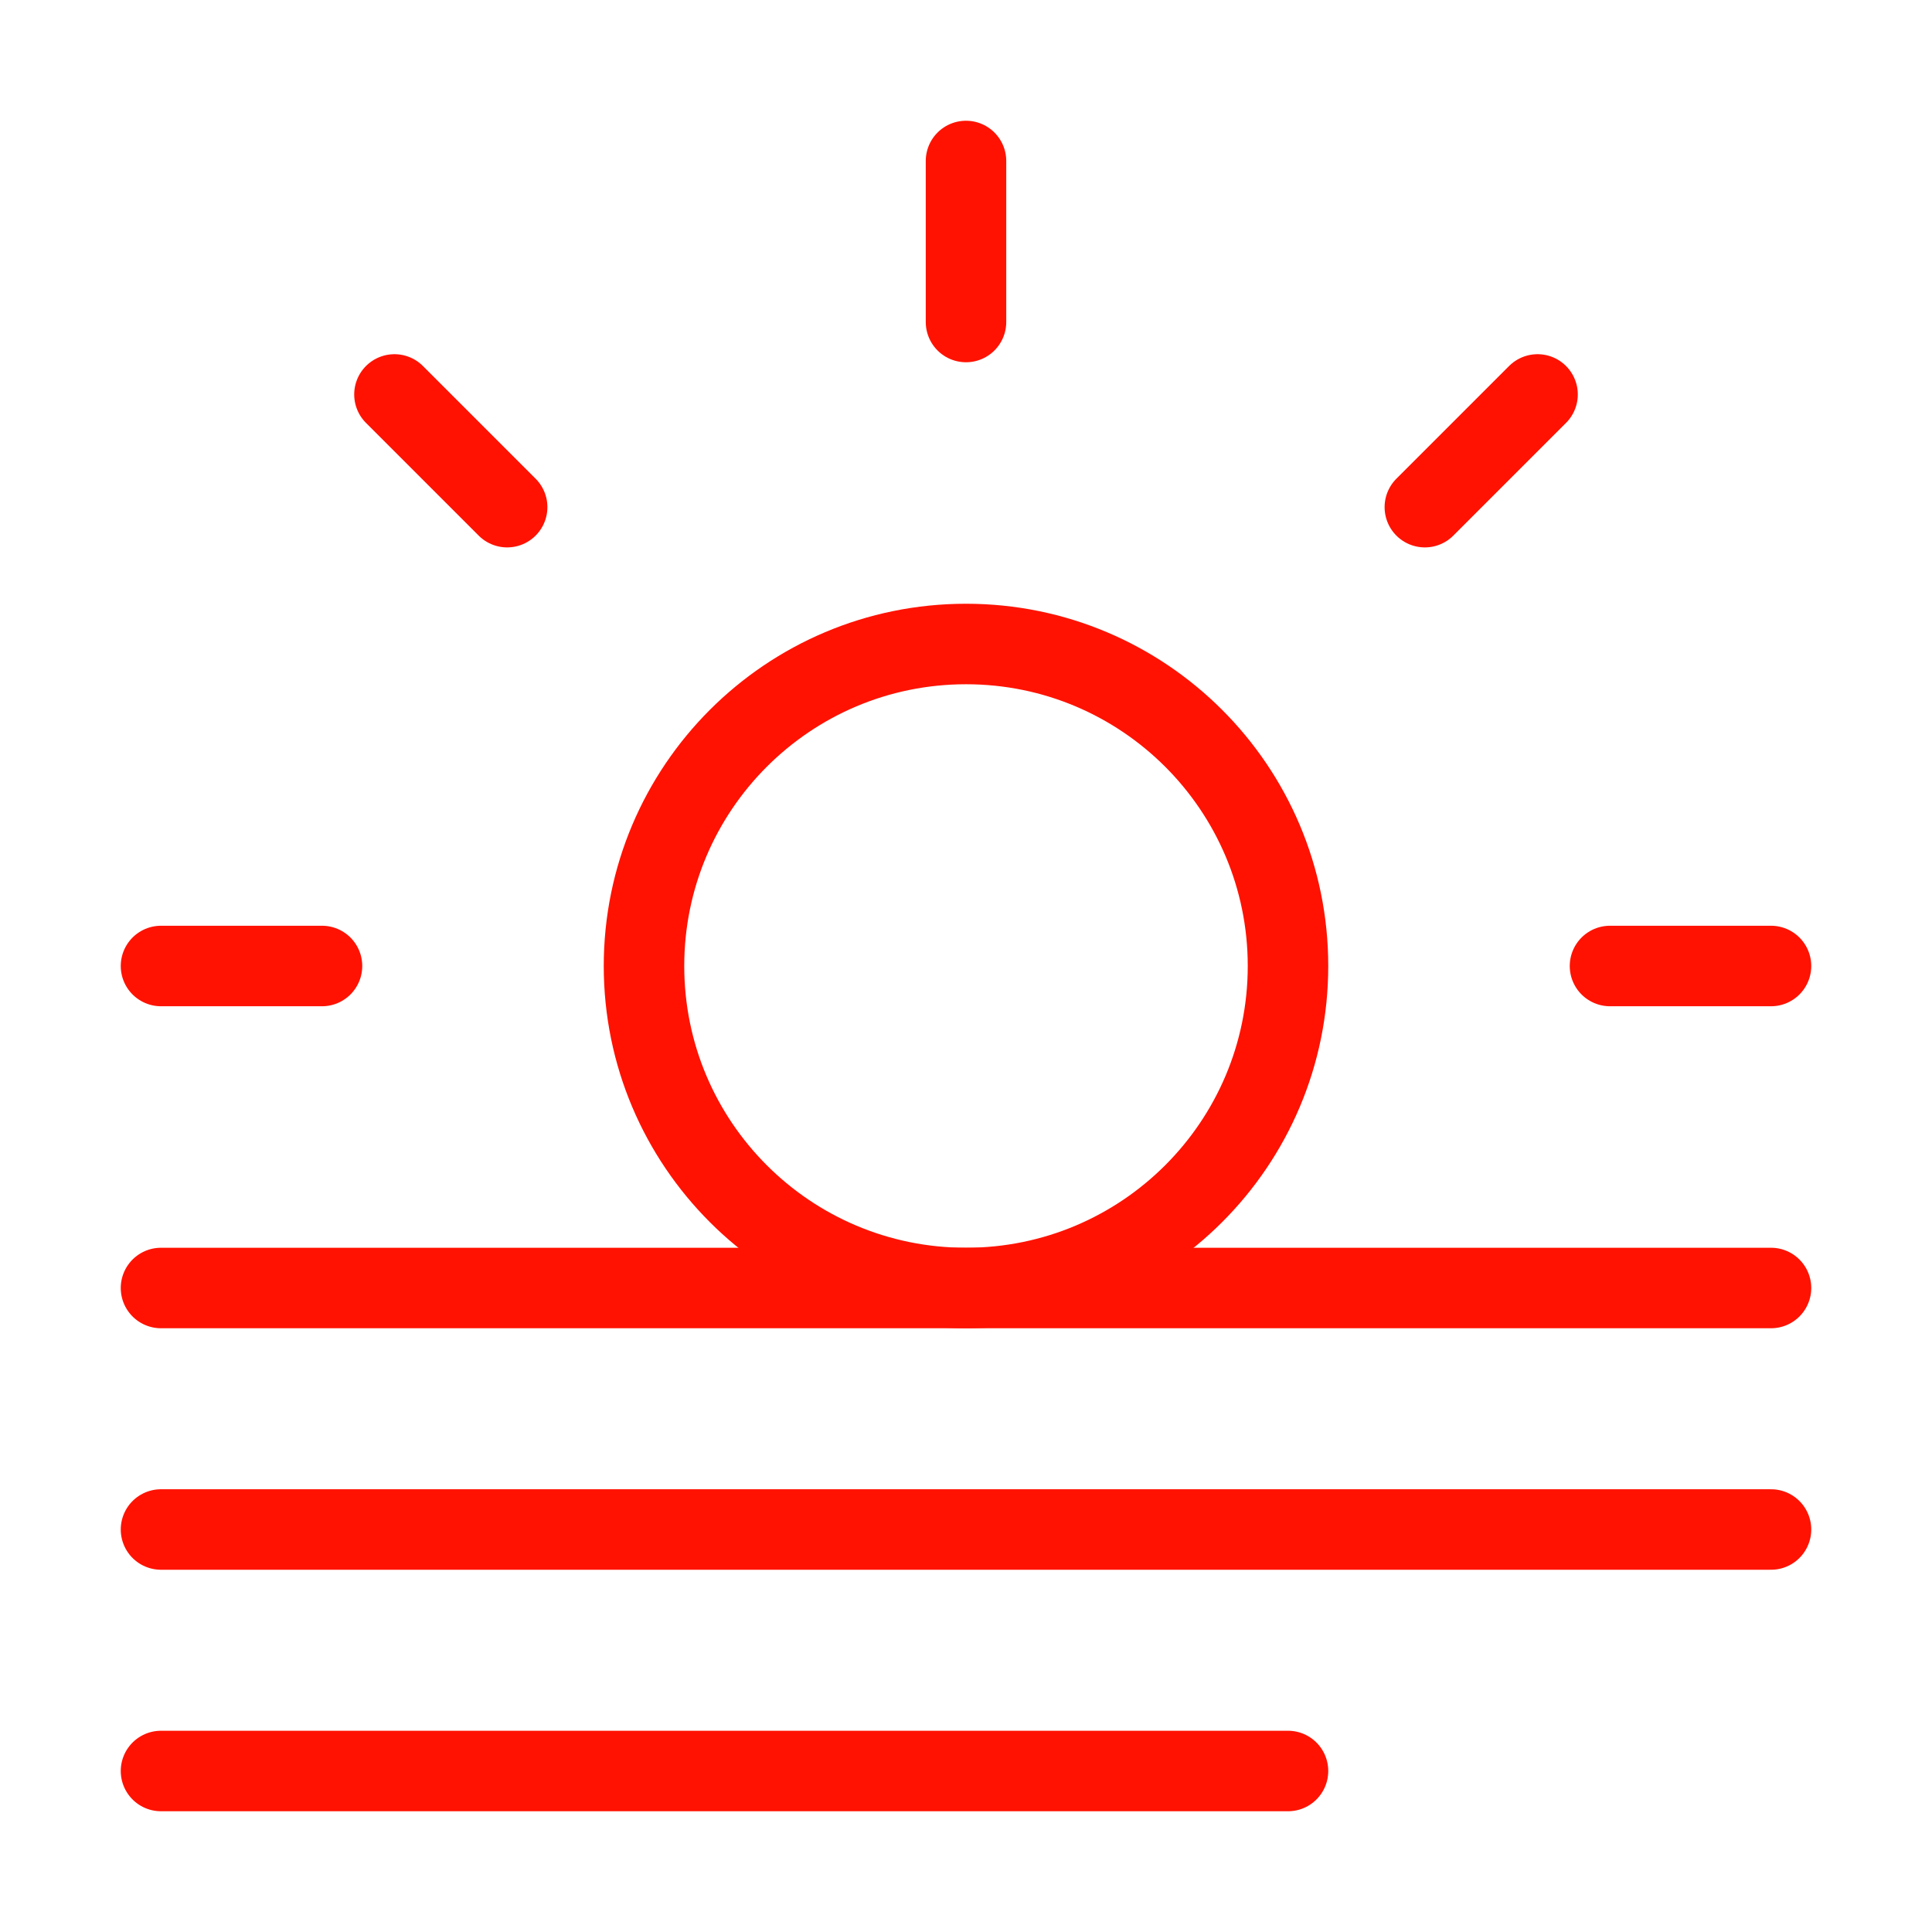
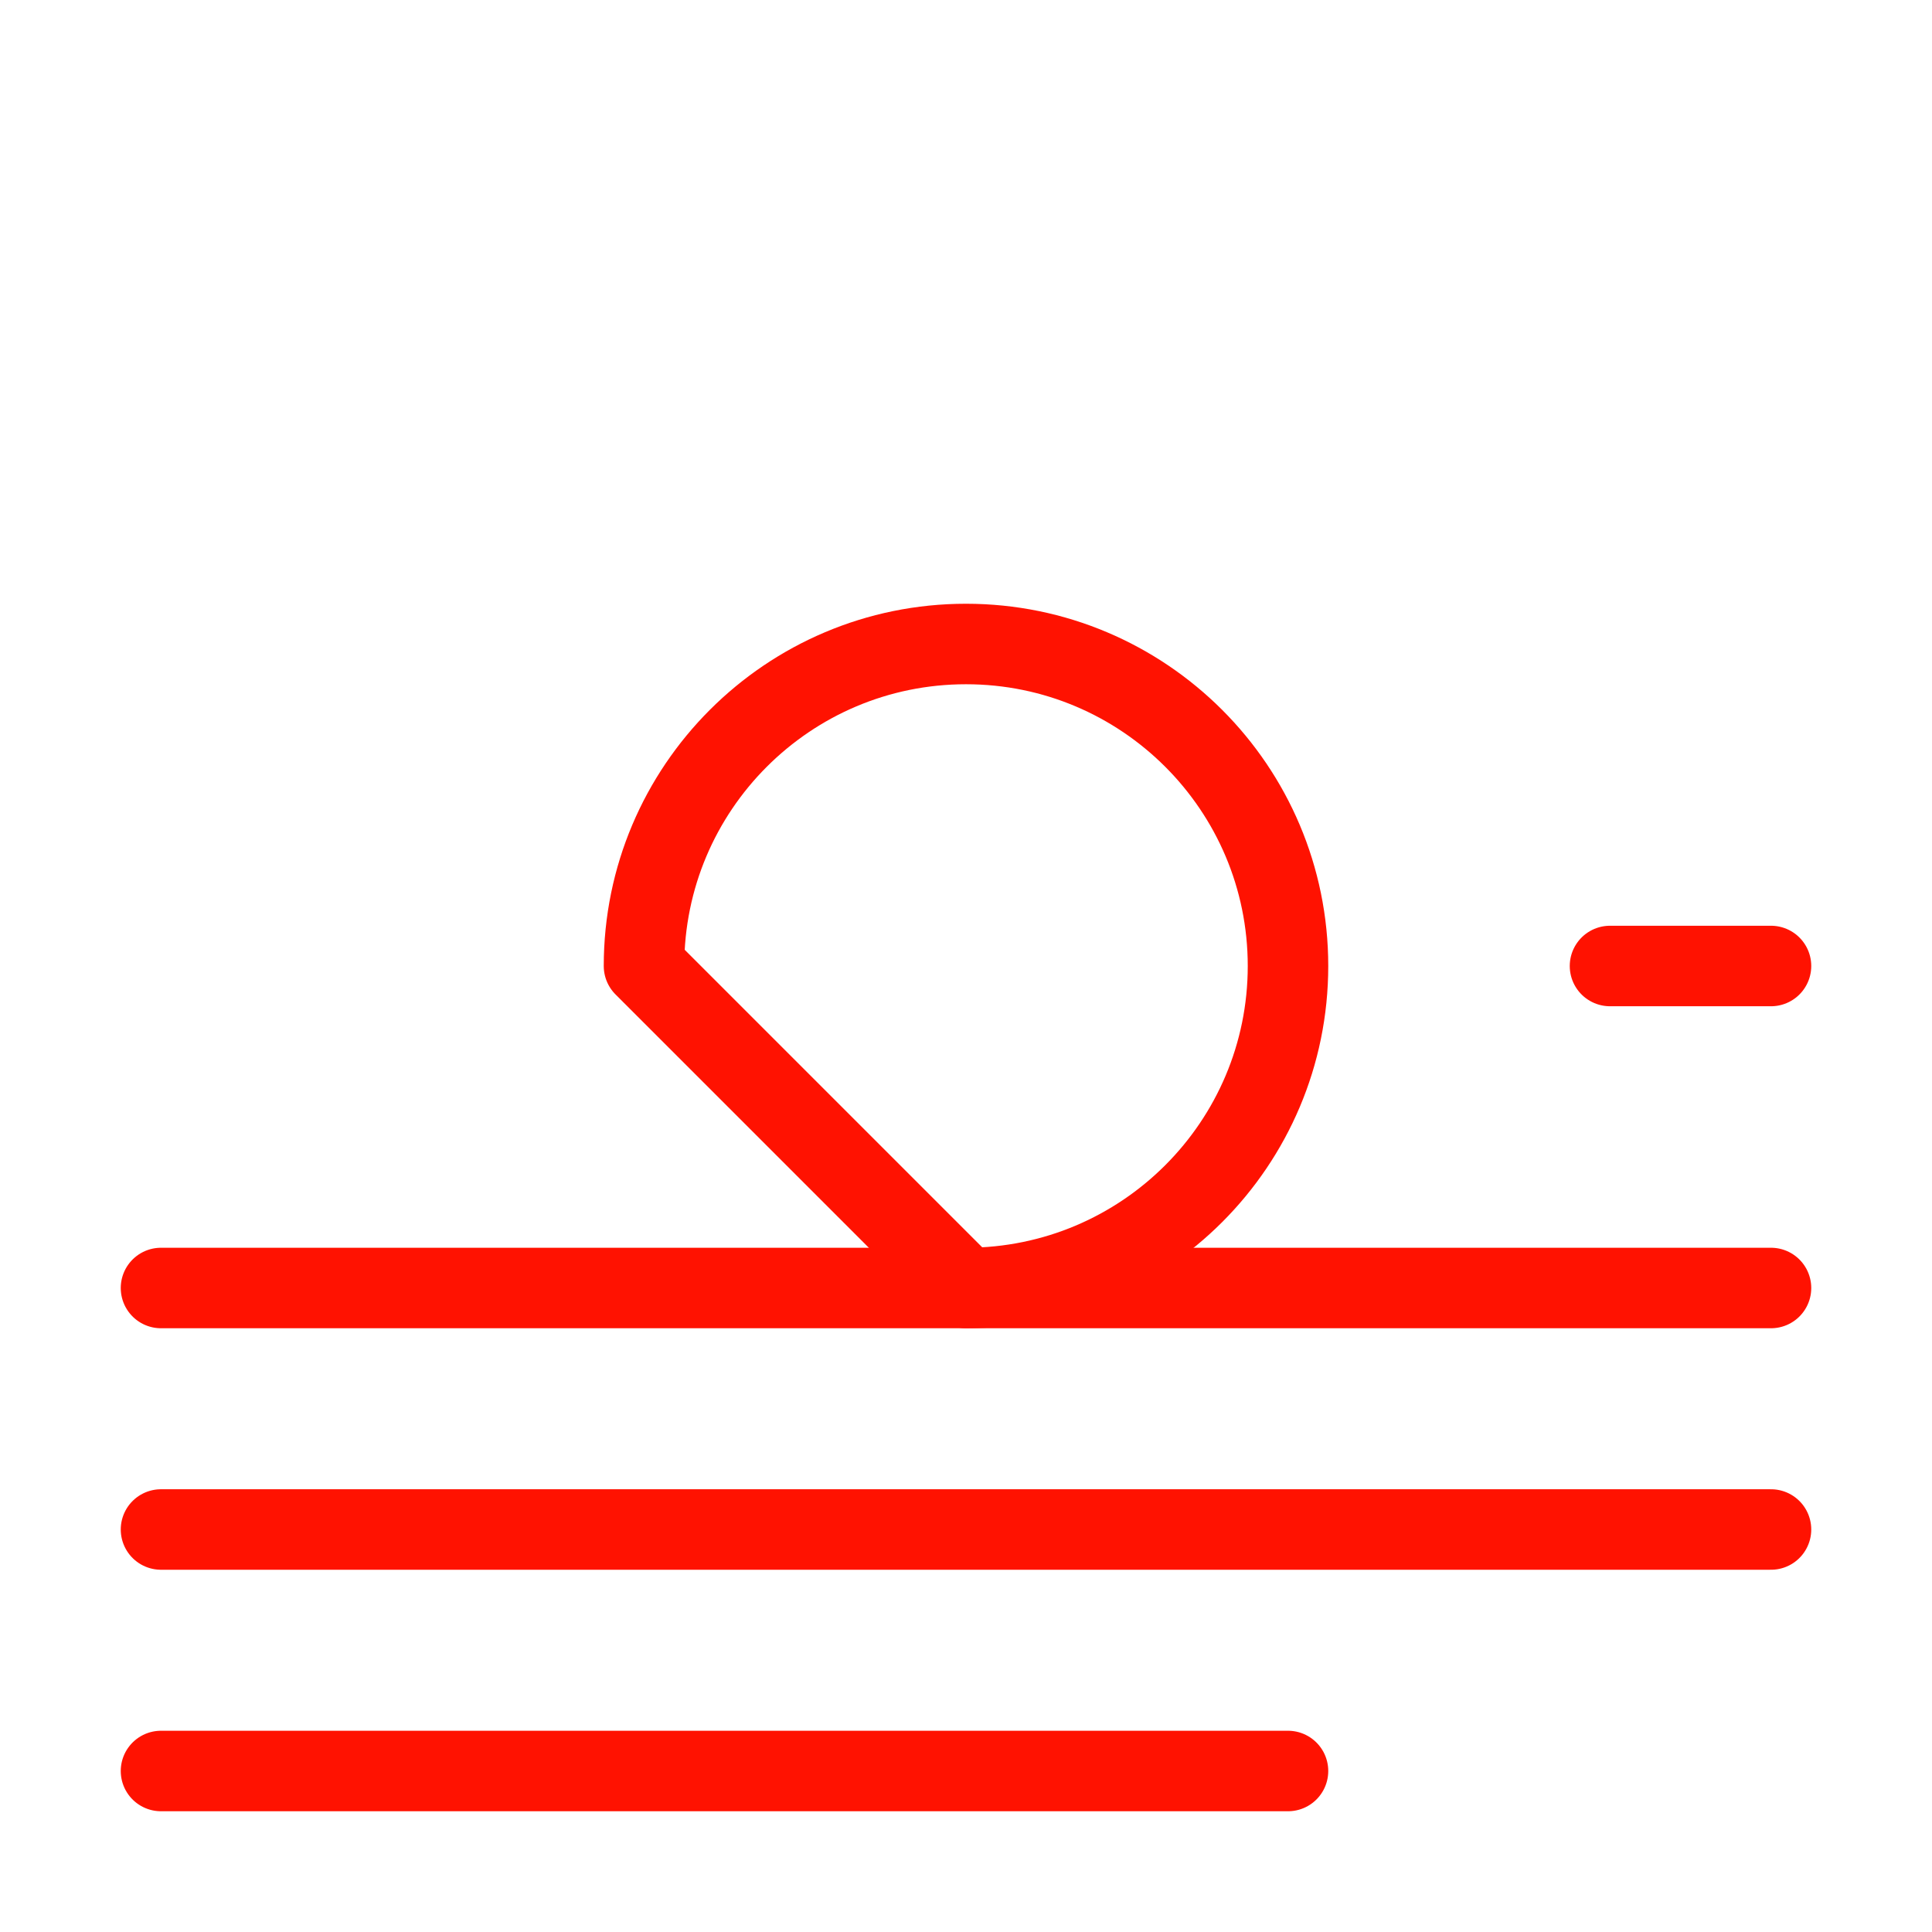
<svg xmlns="http://www.w3.org/2000/svg" width="72" height="72" viewBox="0 0 24 24" fill="none" data-reactroot="">
  <path stroke-linejoin="round" stroke-linecap="round" stroke-miterlimit="10" stroke-width="1" stroke="#ff1201" d="M20 12H22" />
-   <path stroke-linejoin="round" stroke-linecap="round" stroke-miterlimit="10" stroke-width="1" stroke="#ff1201" d="M12 4V2" />
-   <path stroke-linejoin="round" stroke-linecap="round" stroke-miterlimit="10" stroke-width="1" stroke="#ff1201" d="M6.3 6.3L4.9 4.9" />
-   <path stroke-linejoin="round" stroke-linecap="round" stroke-miterlimit="10" stroke-width="1" stroke="#ff1201" d="M2 12H4" />
-   <path stroke-linejoin="round" stroke-linecap="round" stroke-miterlimit="10" stroke-width="1" stroke="#ff1201" d="M17.7 6.3L19.1 4.9" />
  <path stroke-linejoin="round" stroke-linecap="round" stroke-miterlimit="10" stroke-width="1" stroke="#ff1201" d="M2 16H22" />
  <path stroke-linejoin="round" stroke-linecap="round" stroke-miterlimit="10" stroke-width="1" stroke="#ff1201" d="M2 19H22" />
  <path stroke-linejoin="round" stroke-linecap="round" stroke-miterlimit="10" stroke-width="1" stroke="#ff1201" d="M2 22H16" />
-   <path stroke-linejoin="round" stroke-linecap="round" stroke-miterlimit="10" stroke-width="1" stroke="#ff1201" fill="none" d="M12 16C14.209 16 16 14.209 16 12C16 9.791 14.209 8 12 8C9.791 8 8 9.791 8 12C8 14.209 9.791 16 12 16Z" />
+   <path stroke-linejoin="round" stroke-linecap="round" stroke-miterlimit="10" stroke-width="1" stroke="#ff1201" fill="none" d="M12 16C14.209 16 16 14.209 16 12C16 9.791 14.209 8 12 8C9.791 8 8 9.791 8 12Z" />
</svg>